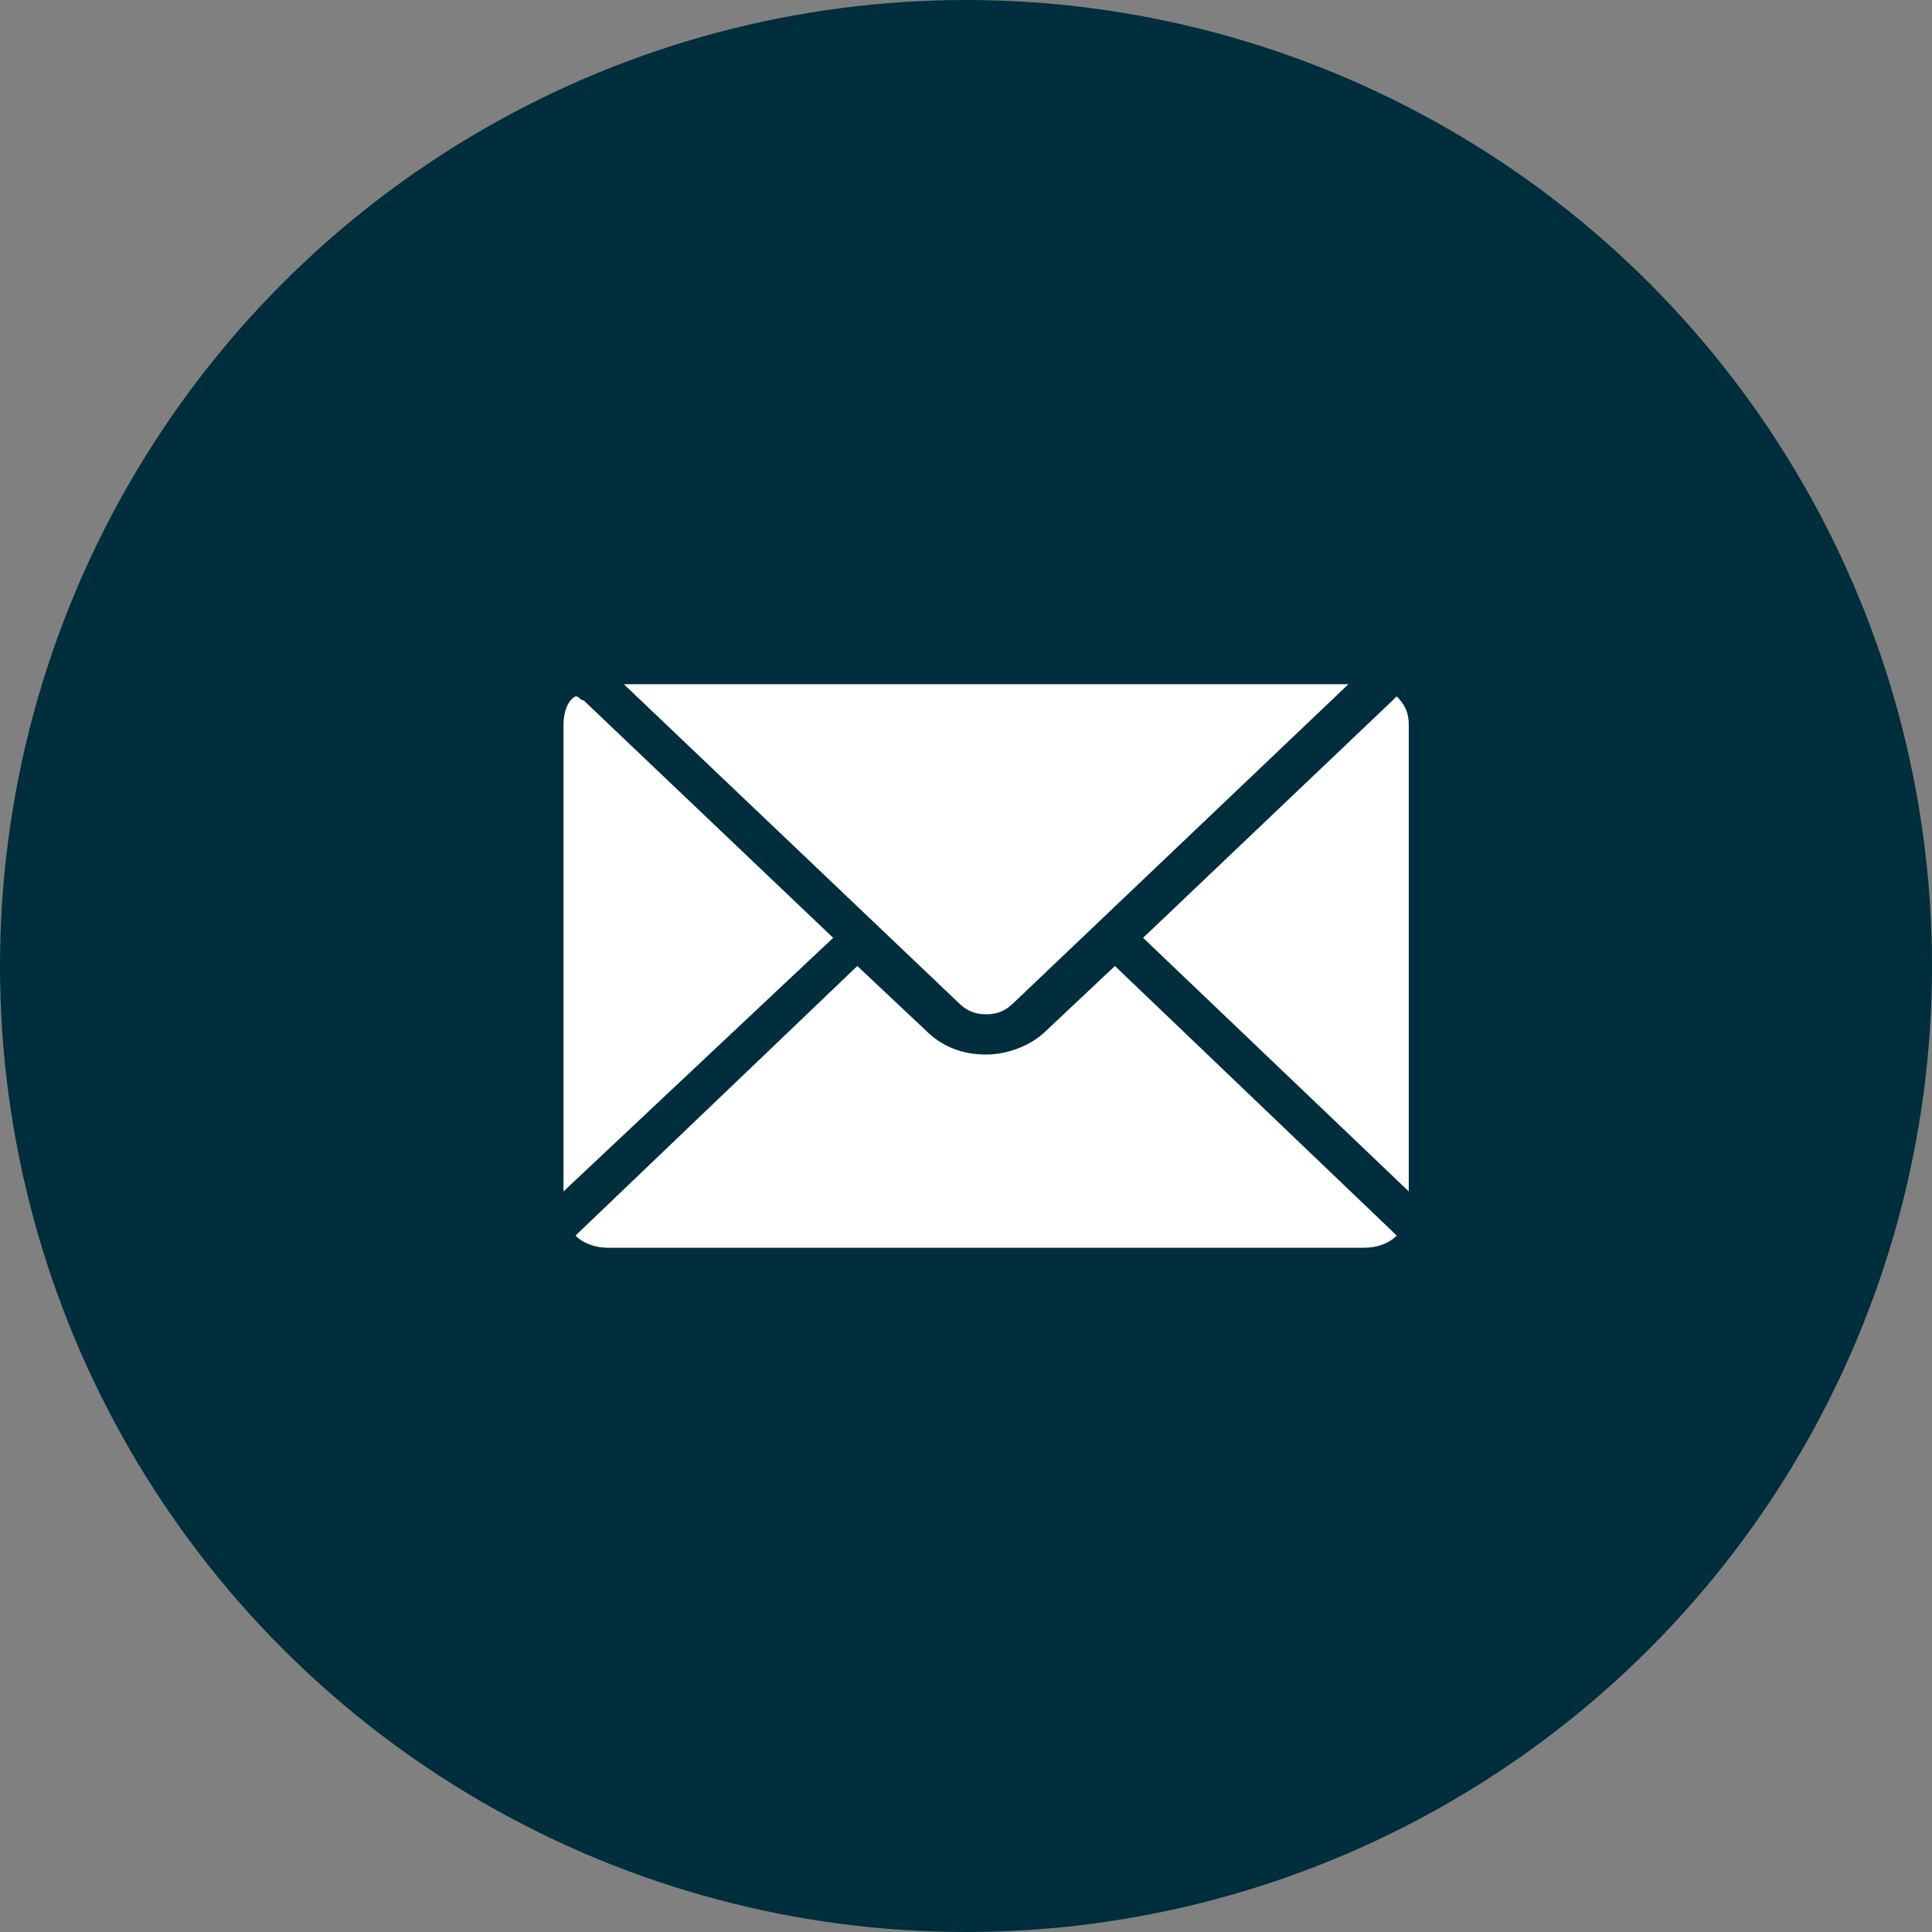
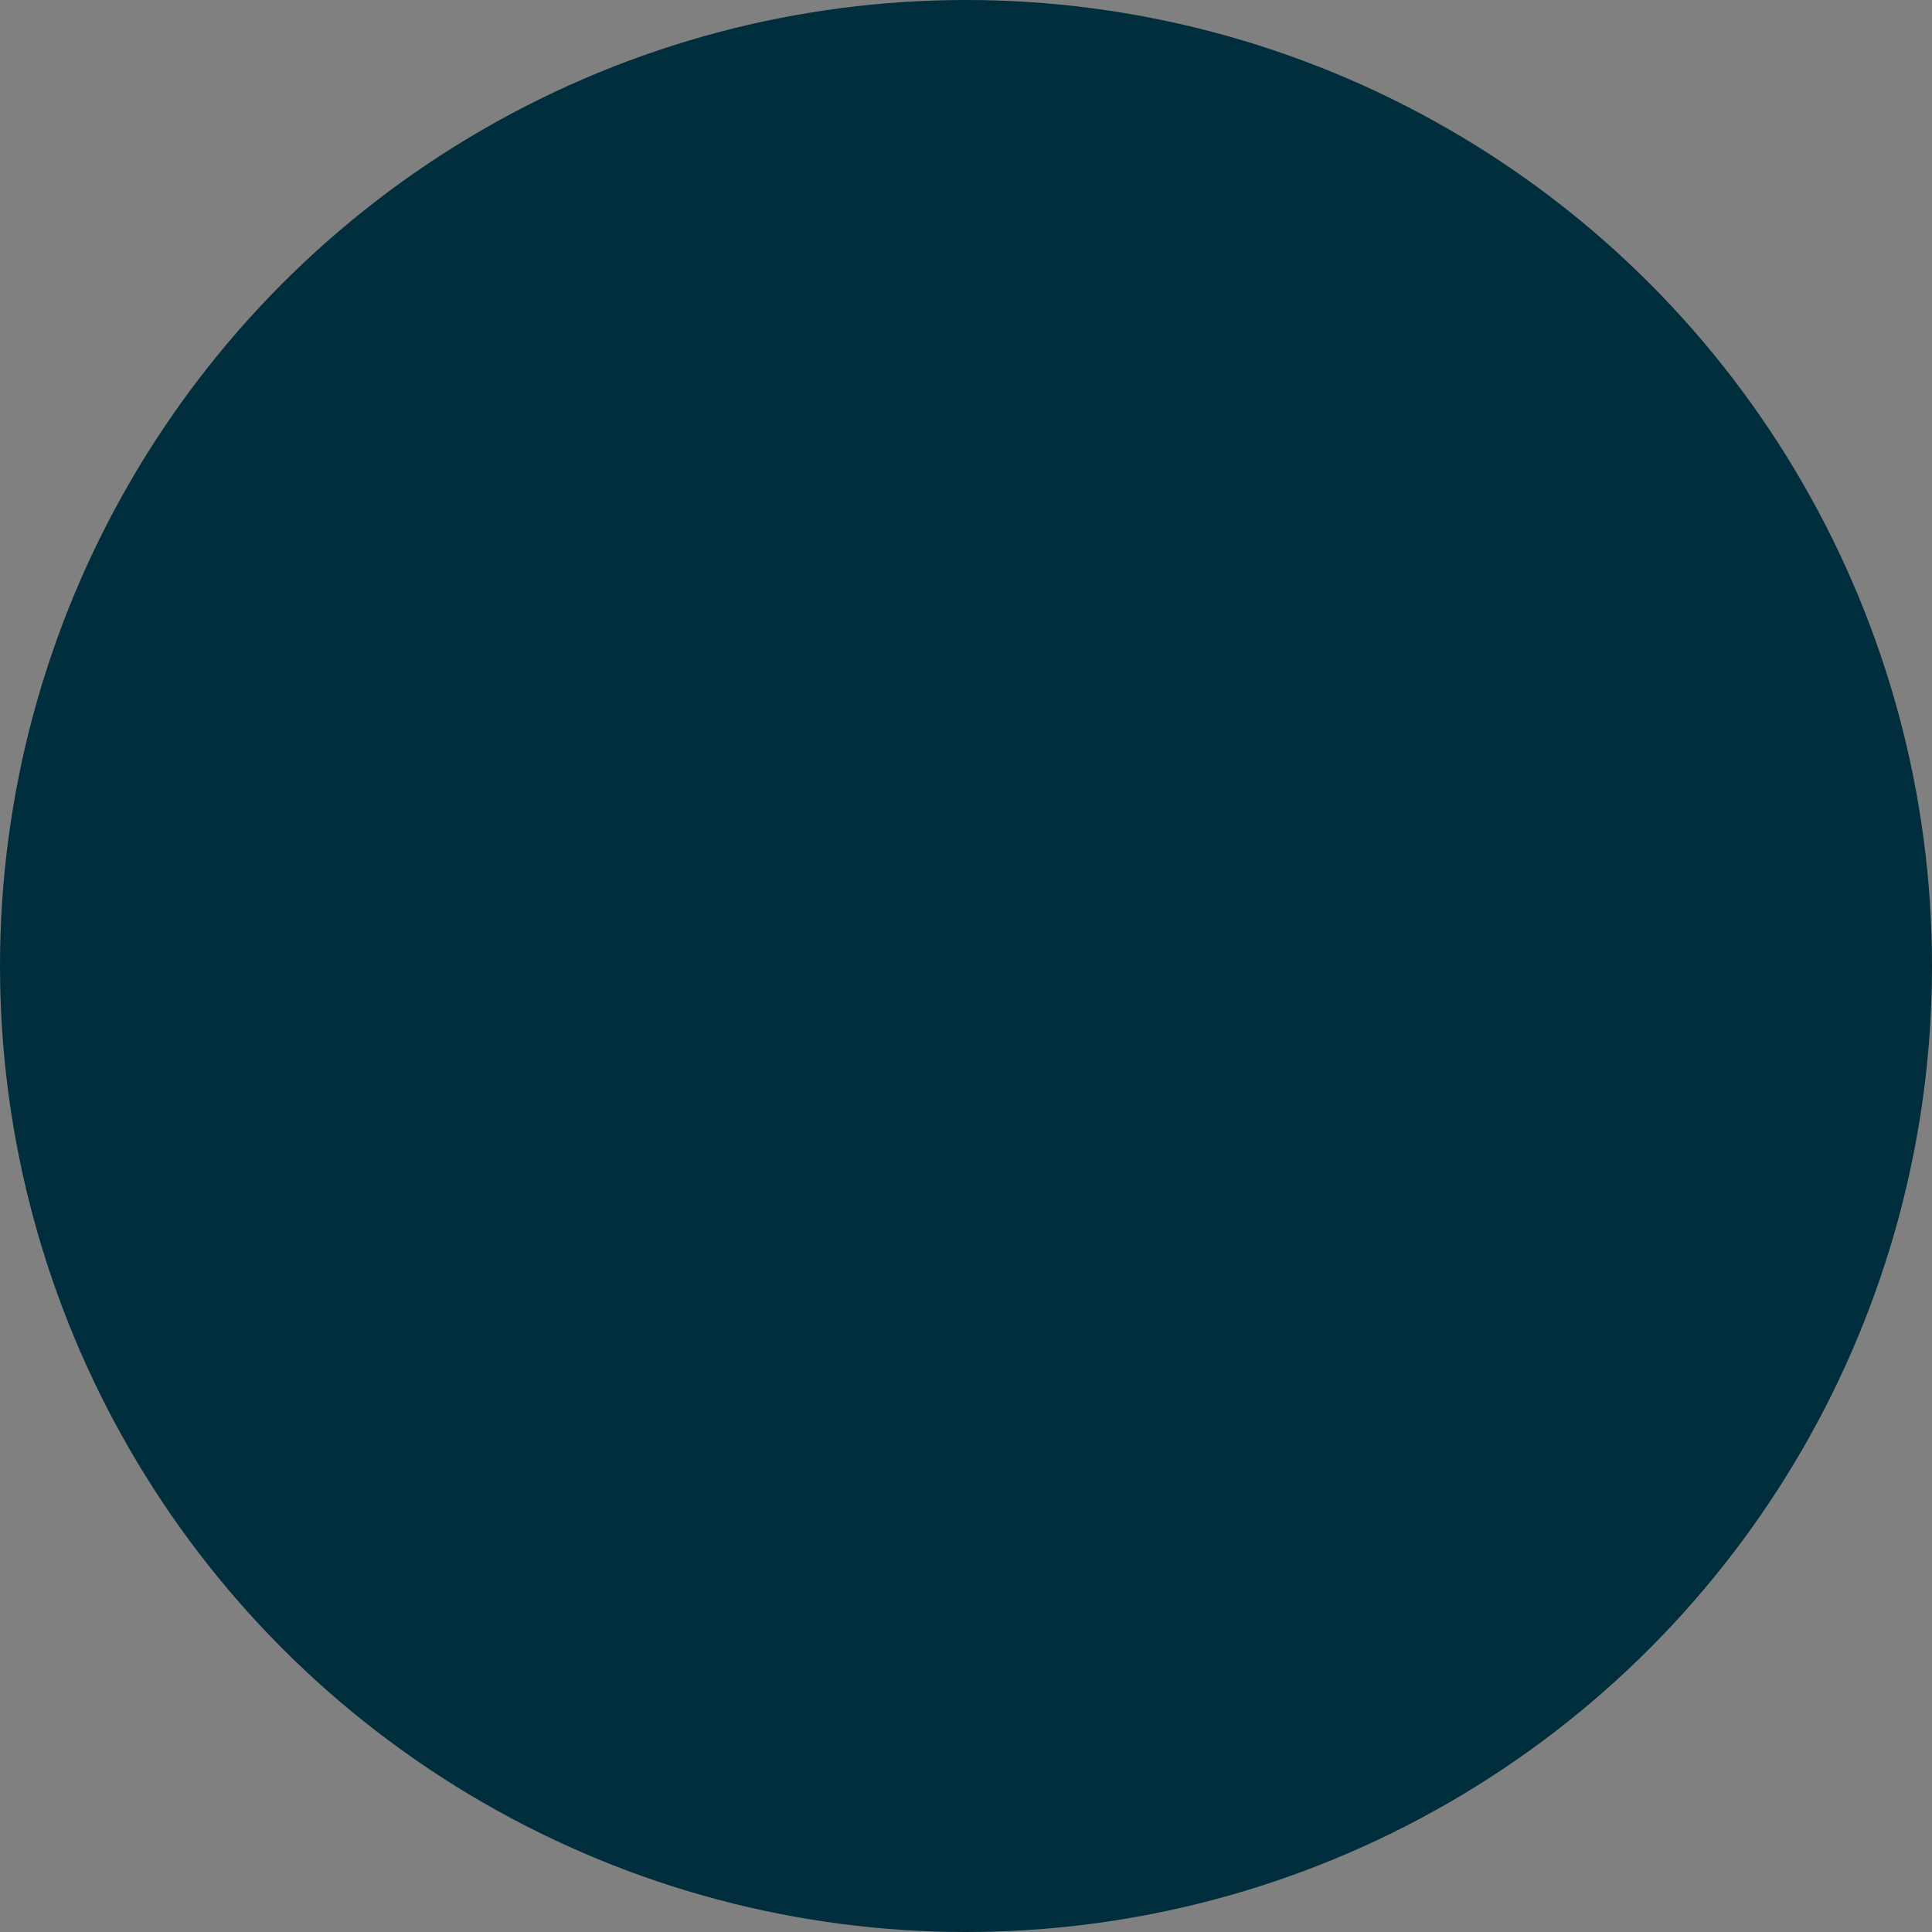
<svg xmlns="http://www.w3.org/2000/svg" version="1.1" id="Layer_1" x="0px" y="0px" viewBox="0 0 48 48" style="enable-background:new 0 0 48 48;" xml:space="preserve">
  <rect x="0" y="0" width="48" height="48" fill="#808080" stroke="none" />
  <style type="text/css">
	.st0{fill-rule:evenodd;clip-rule:evenodd;fill:#002E3C;}
	.st1{fill-rule:evenodd;clip-rule:evenodd;fill:#FFFFFF;}
</style>
  <title>email-down</title>
  <desc>Created with Sketch.</desc>
  <g id="Elements-to-export">
    <g id="Desktop-Copy" transform="translate(-1705, -329)">
      <g id="email-down" transform="translate(1705, 329)">
        <circle id="Oval" class="st0" cx="24" cy="24" r="24" />
-         <path id="Combined-Shape" class="st1" d="M24.5,25.2c-0.3,0-0.5-0.1-0.7-0.3L15.5,17h18l-8.3,7.9C25,25.1,24.8,25.2,24.5,25.2z      M27.7,24l6.9,6.6c0,0,0.1,0.1,0.1,0.1c-0.2,0.2-0.5,0.3-0.8,0.3H15.1c-0.3,0-0.6-0.1-0.8-0.3c0,0,0.1-0.1,0.1-0.1l6.9-6.6     l1.7,1.6c0.4,0.4,0.9,0.6,1.5,0.6c0.5,0,1.1-0.2,1.5-0.6L27.7,24z M14.5,17.4l6.2,5.9L14,29.6V18c0-0.3,0.1-0.6,0.3-0.7     C14.4,17.3,14.4,17.4,14.5,17.4z M34.7,17.3c0.2,0.2,0.3,0.4,0.3,0.7v11.6l-6.6-6.3l6.2-5.9C34.6,17.4,34.7,17.3,34.7,17.3z" />
      </g>
    </g>
  </g>
</svg>